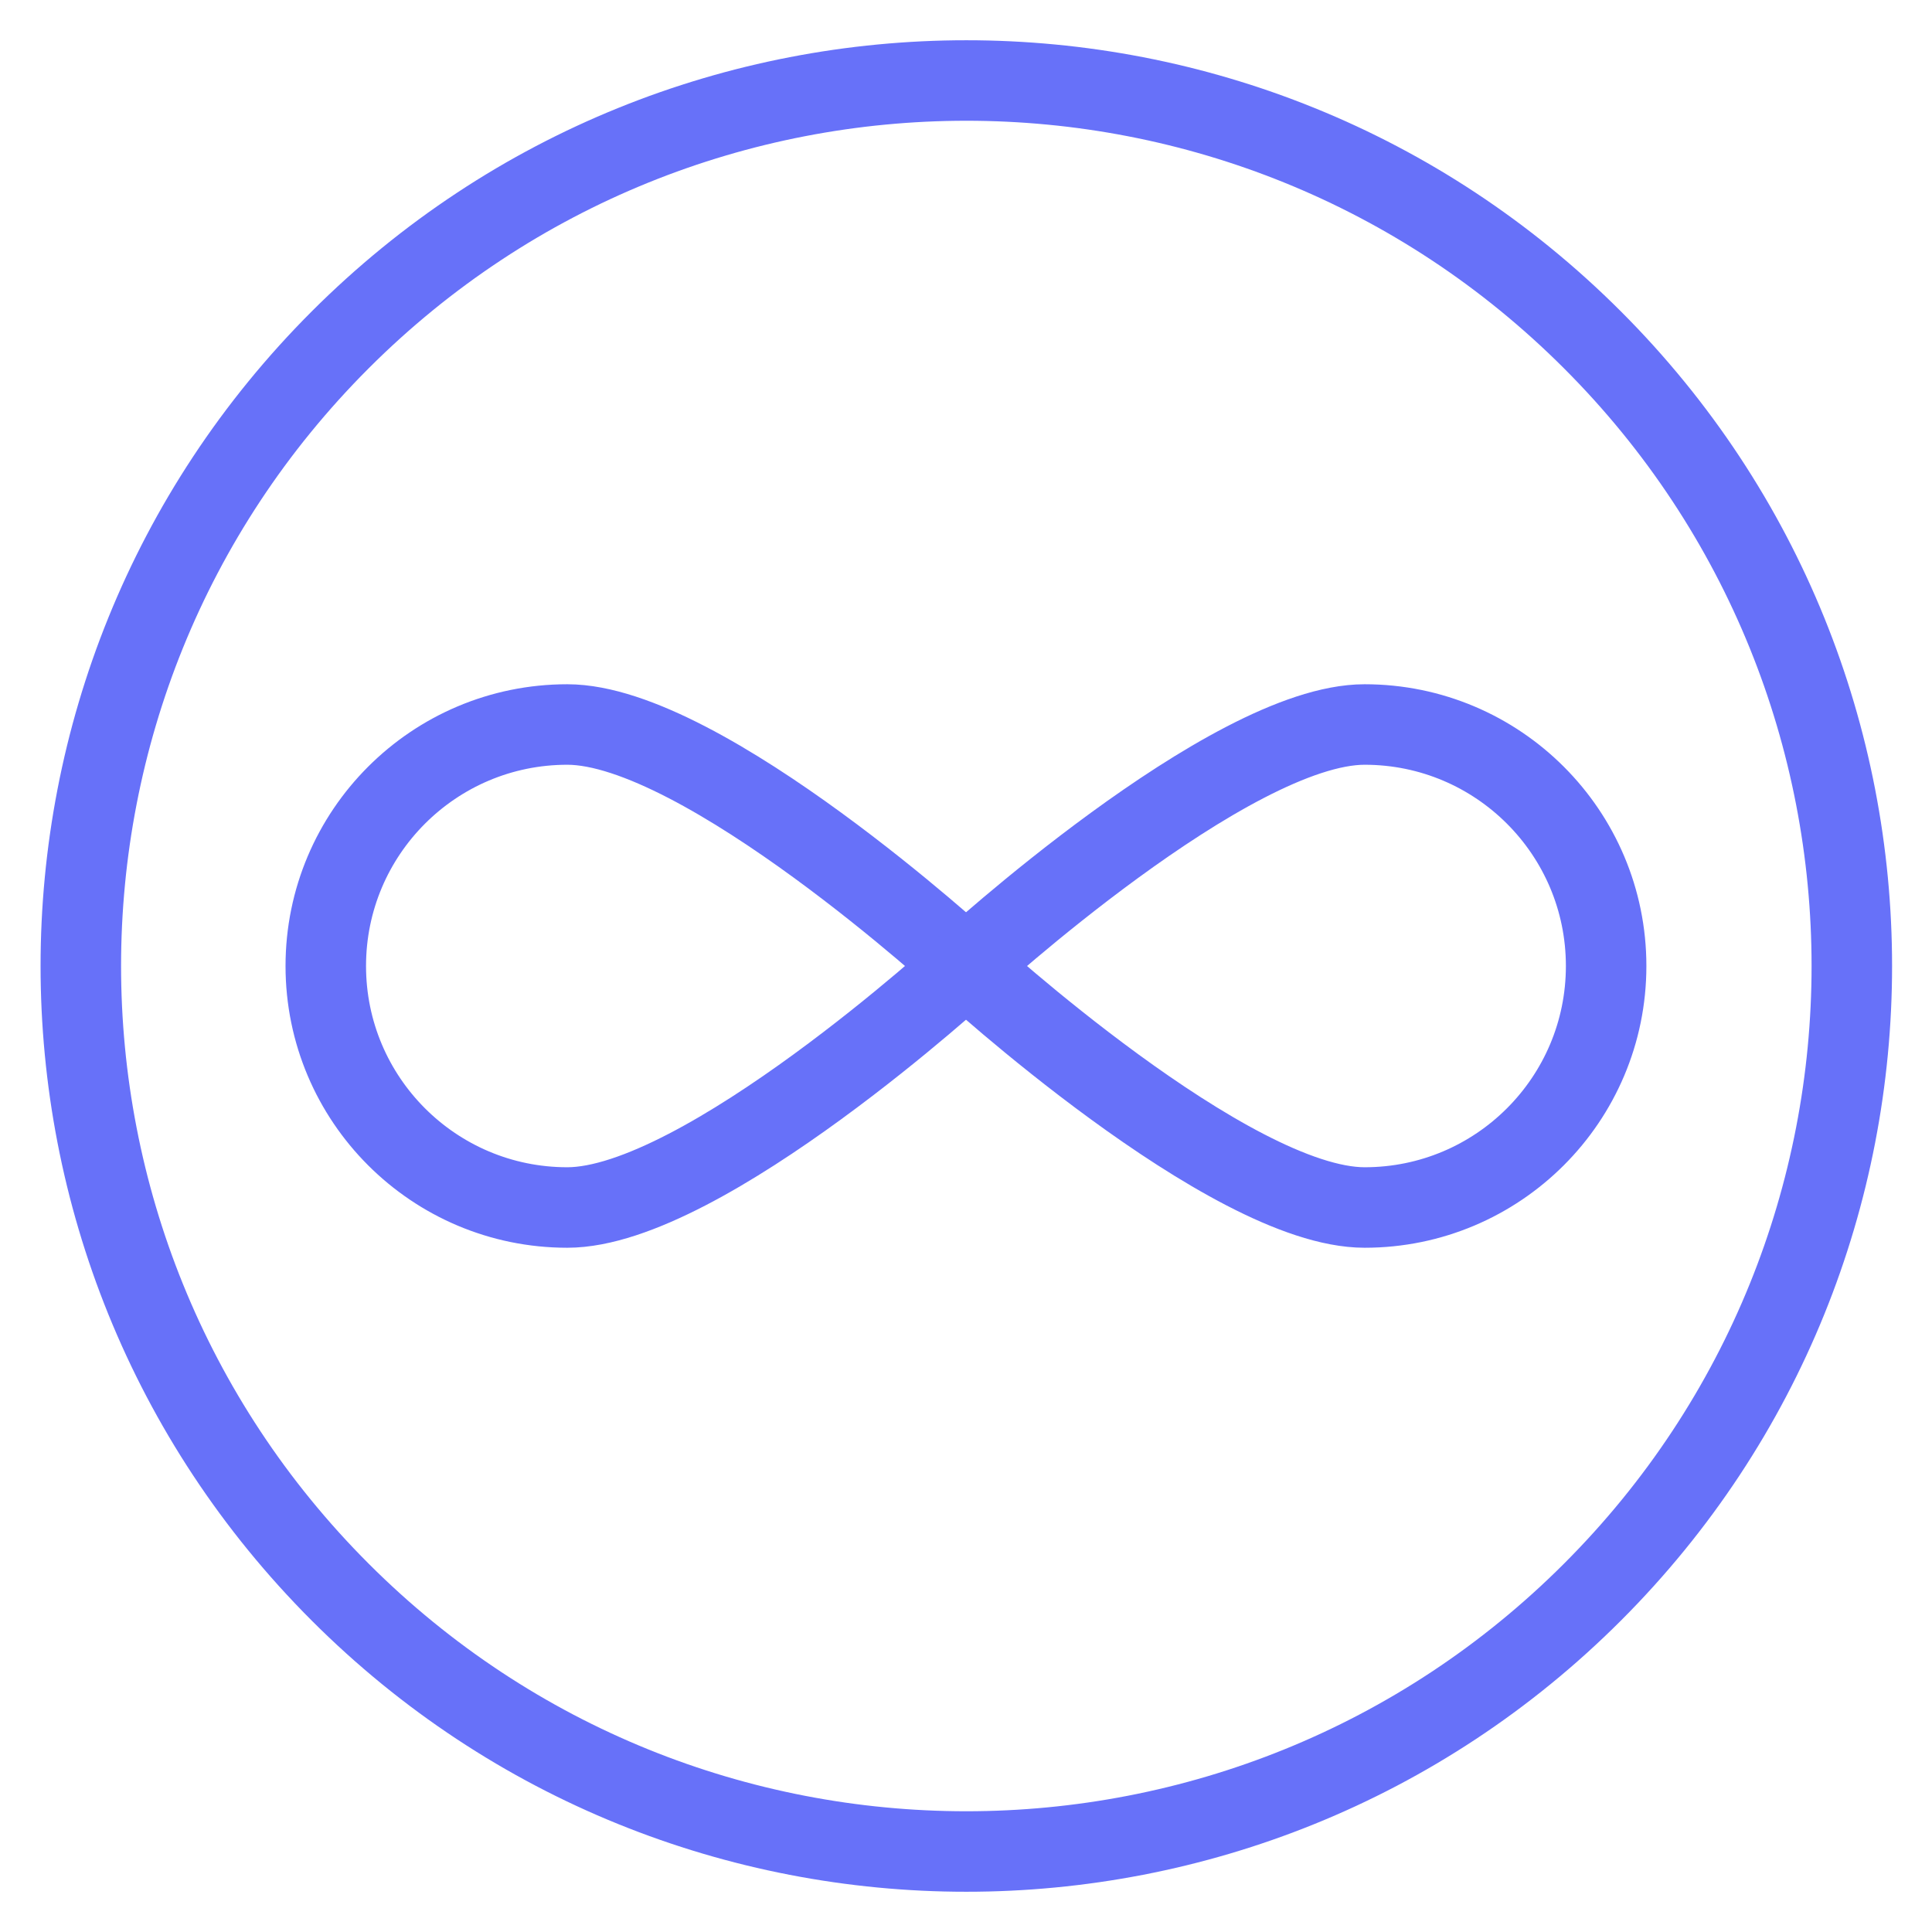
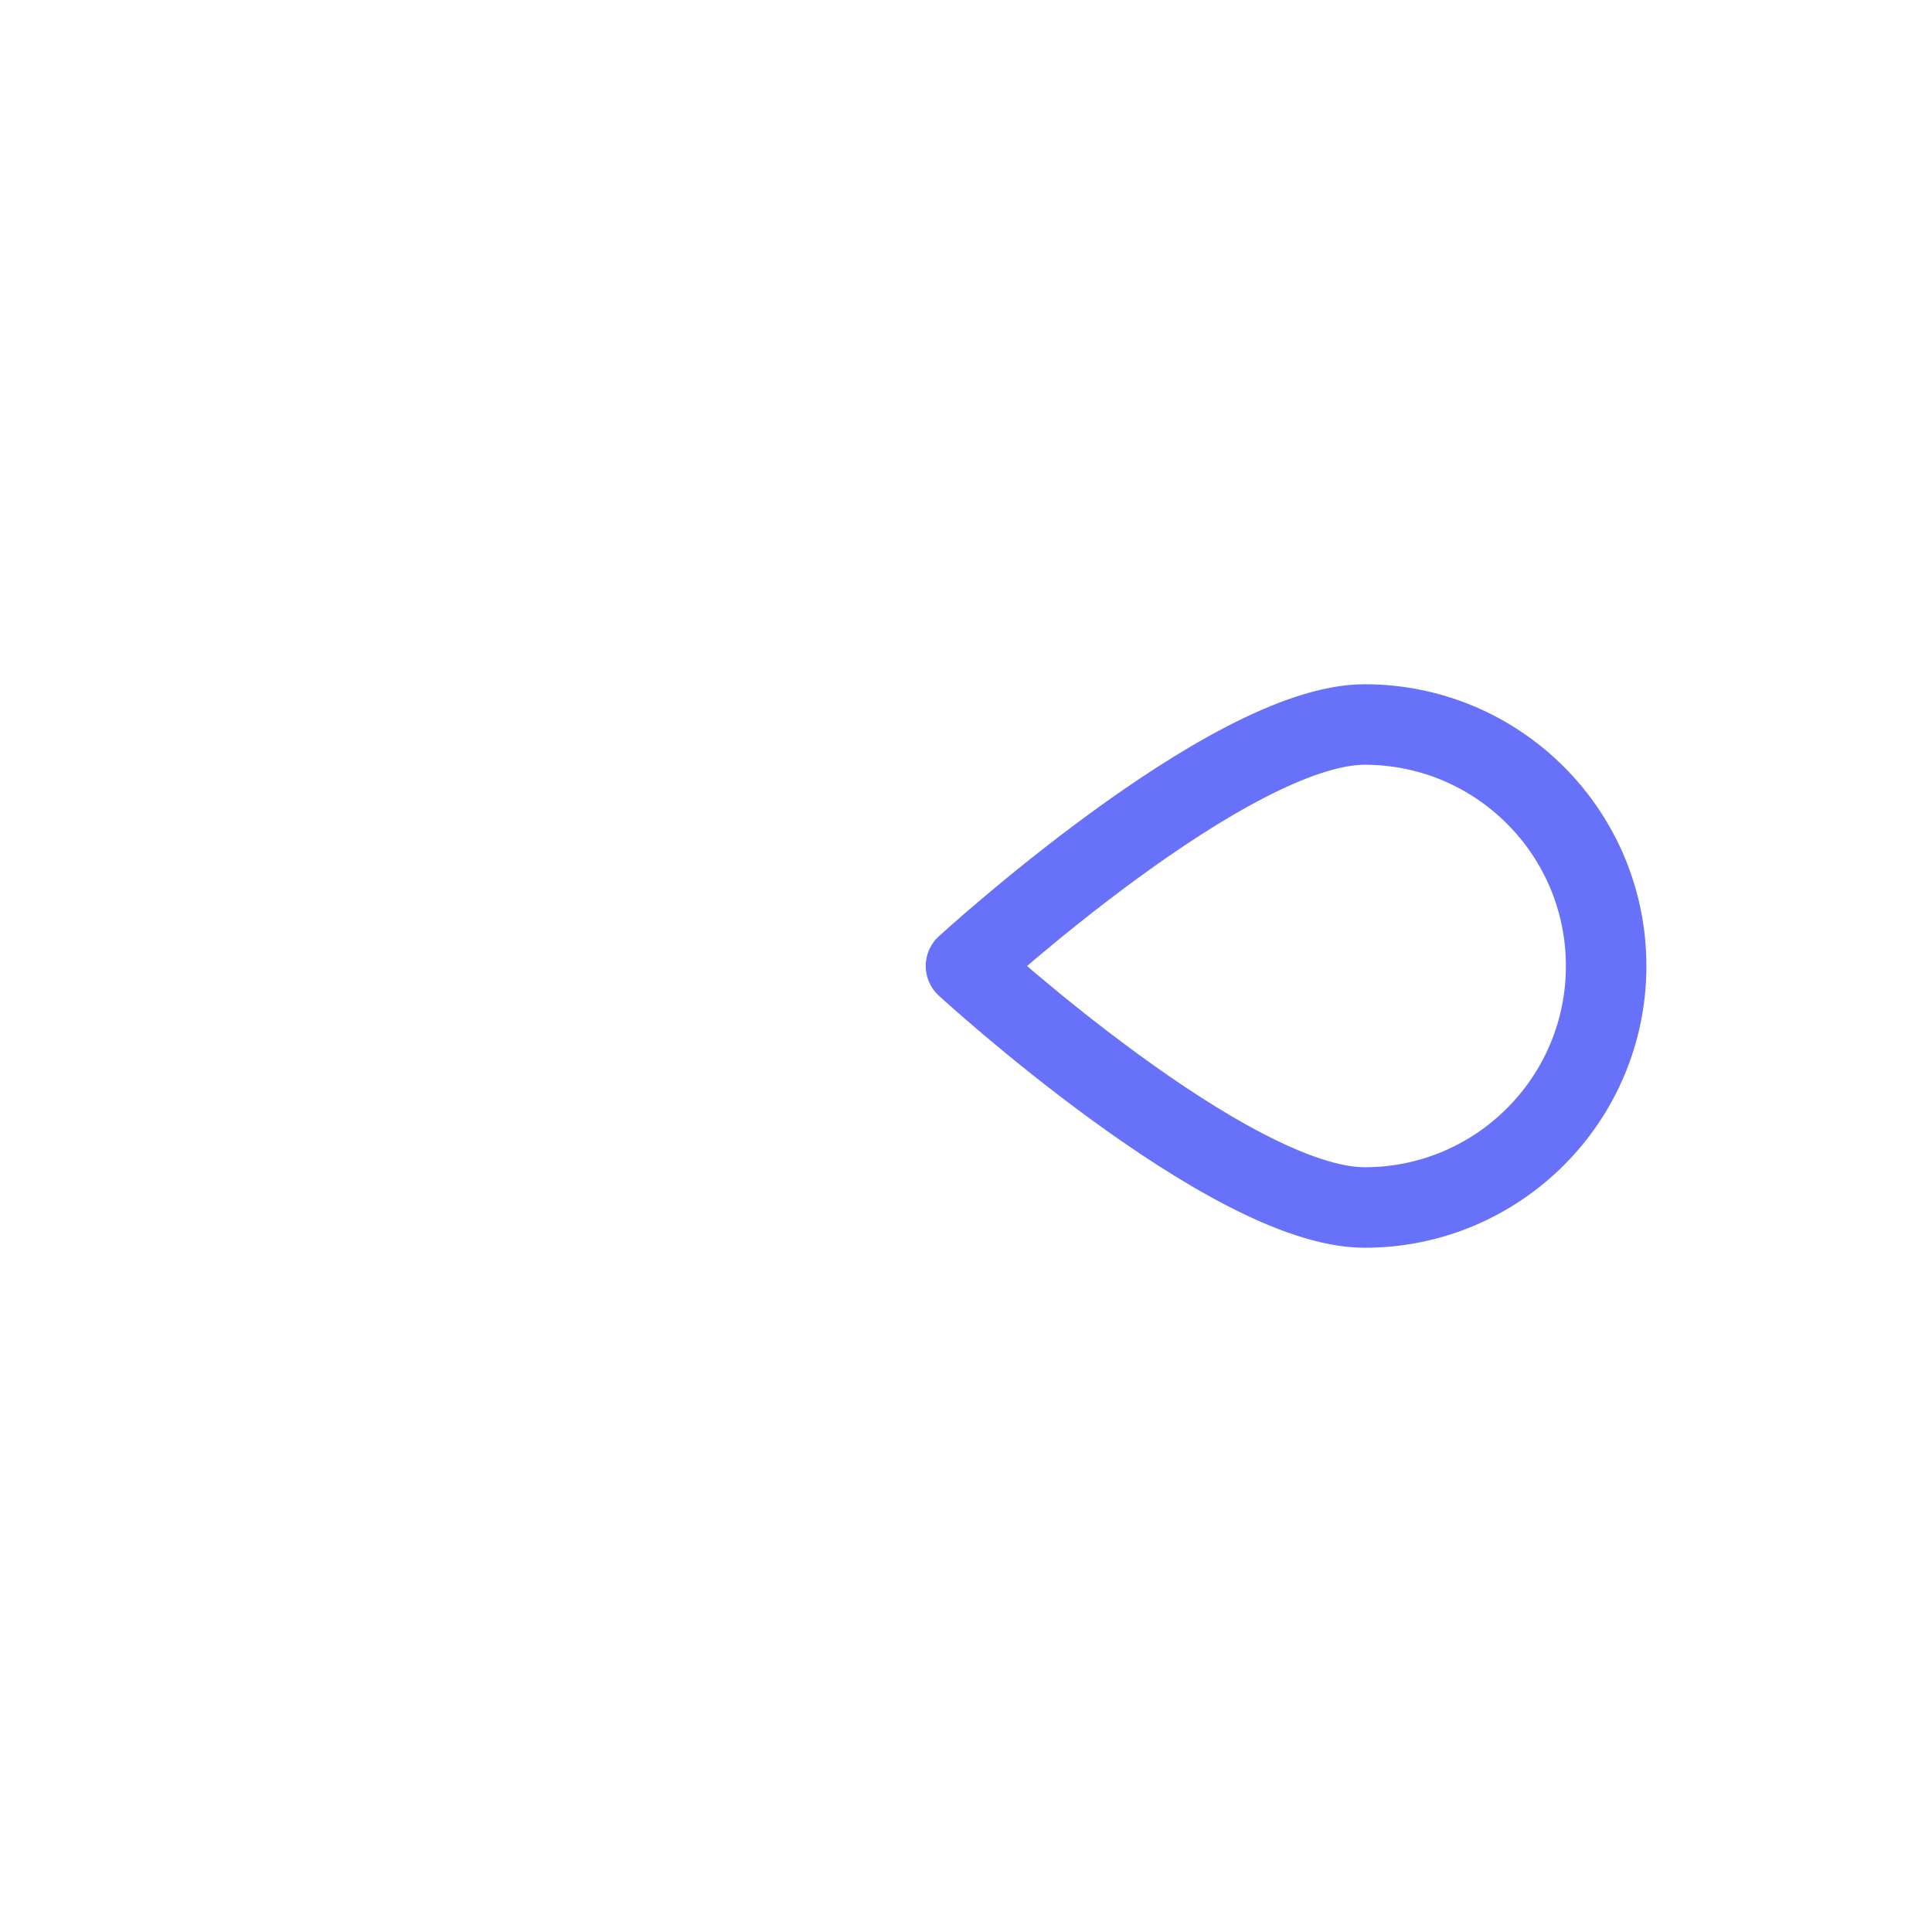
<svg xmlns="http://www.w3.org/2000/svg" version="1.1" viewBox="0 0 24 24">
  <g stroke-linecap="round" stroke-width="1" stroke="#6771F9" fill="none" stroke-linejoin="round">
-     <path d="M19.782,4.222c4.296,4.296 4.296,11.261 0,15.556c-4.296,4.296 -11.261,4.296 -15.556,0c-4.296,-4.296 -4.296,-11.261 -2.66454e-15,-15.556c4.296,-4.296 11.261,-4.296 15.556,-2.66454e-15" />
-     <path d="M12,12c0,0 -3.269,3 -4.953,3l-1.31134e-07,-3.55271e-15c-1.657,-7.24234e-08 -3,-1.343 -3,-3c7.24234e-08,-1.657 1.343,-3 3,-3c1.688,-3.55271e-15 4.953,3 4.953,3Z" />
    <path d="M12,12c0,0 3.269,3 4.952,3l-1.31134e-07,-3.55271e-15c1.657,7.24234e-08 3,-1.343 3,-3c7.24234e-08,-1.657 -1.343,-3 -3,-3c-1.679,-3.55271e-15 -4.952,3 -4.952,3Z" />
  </g>
</svg>